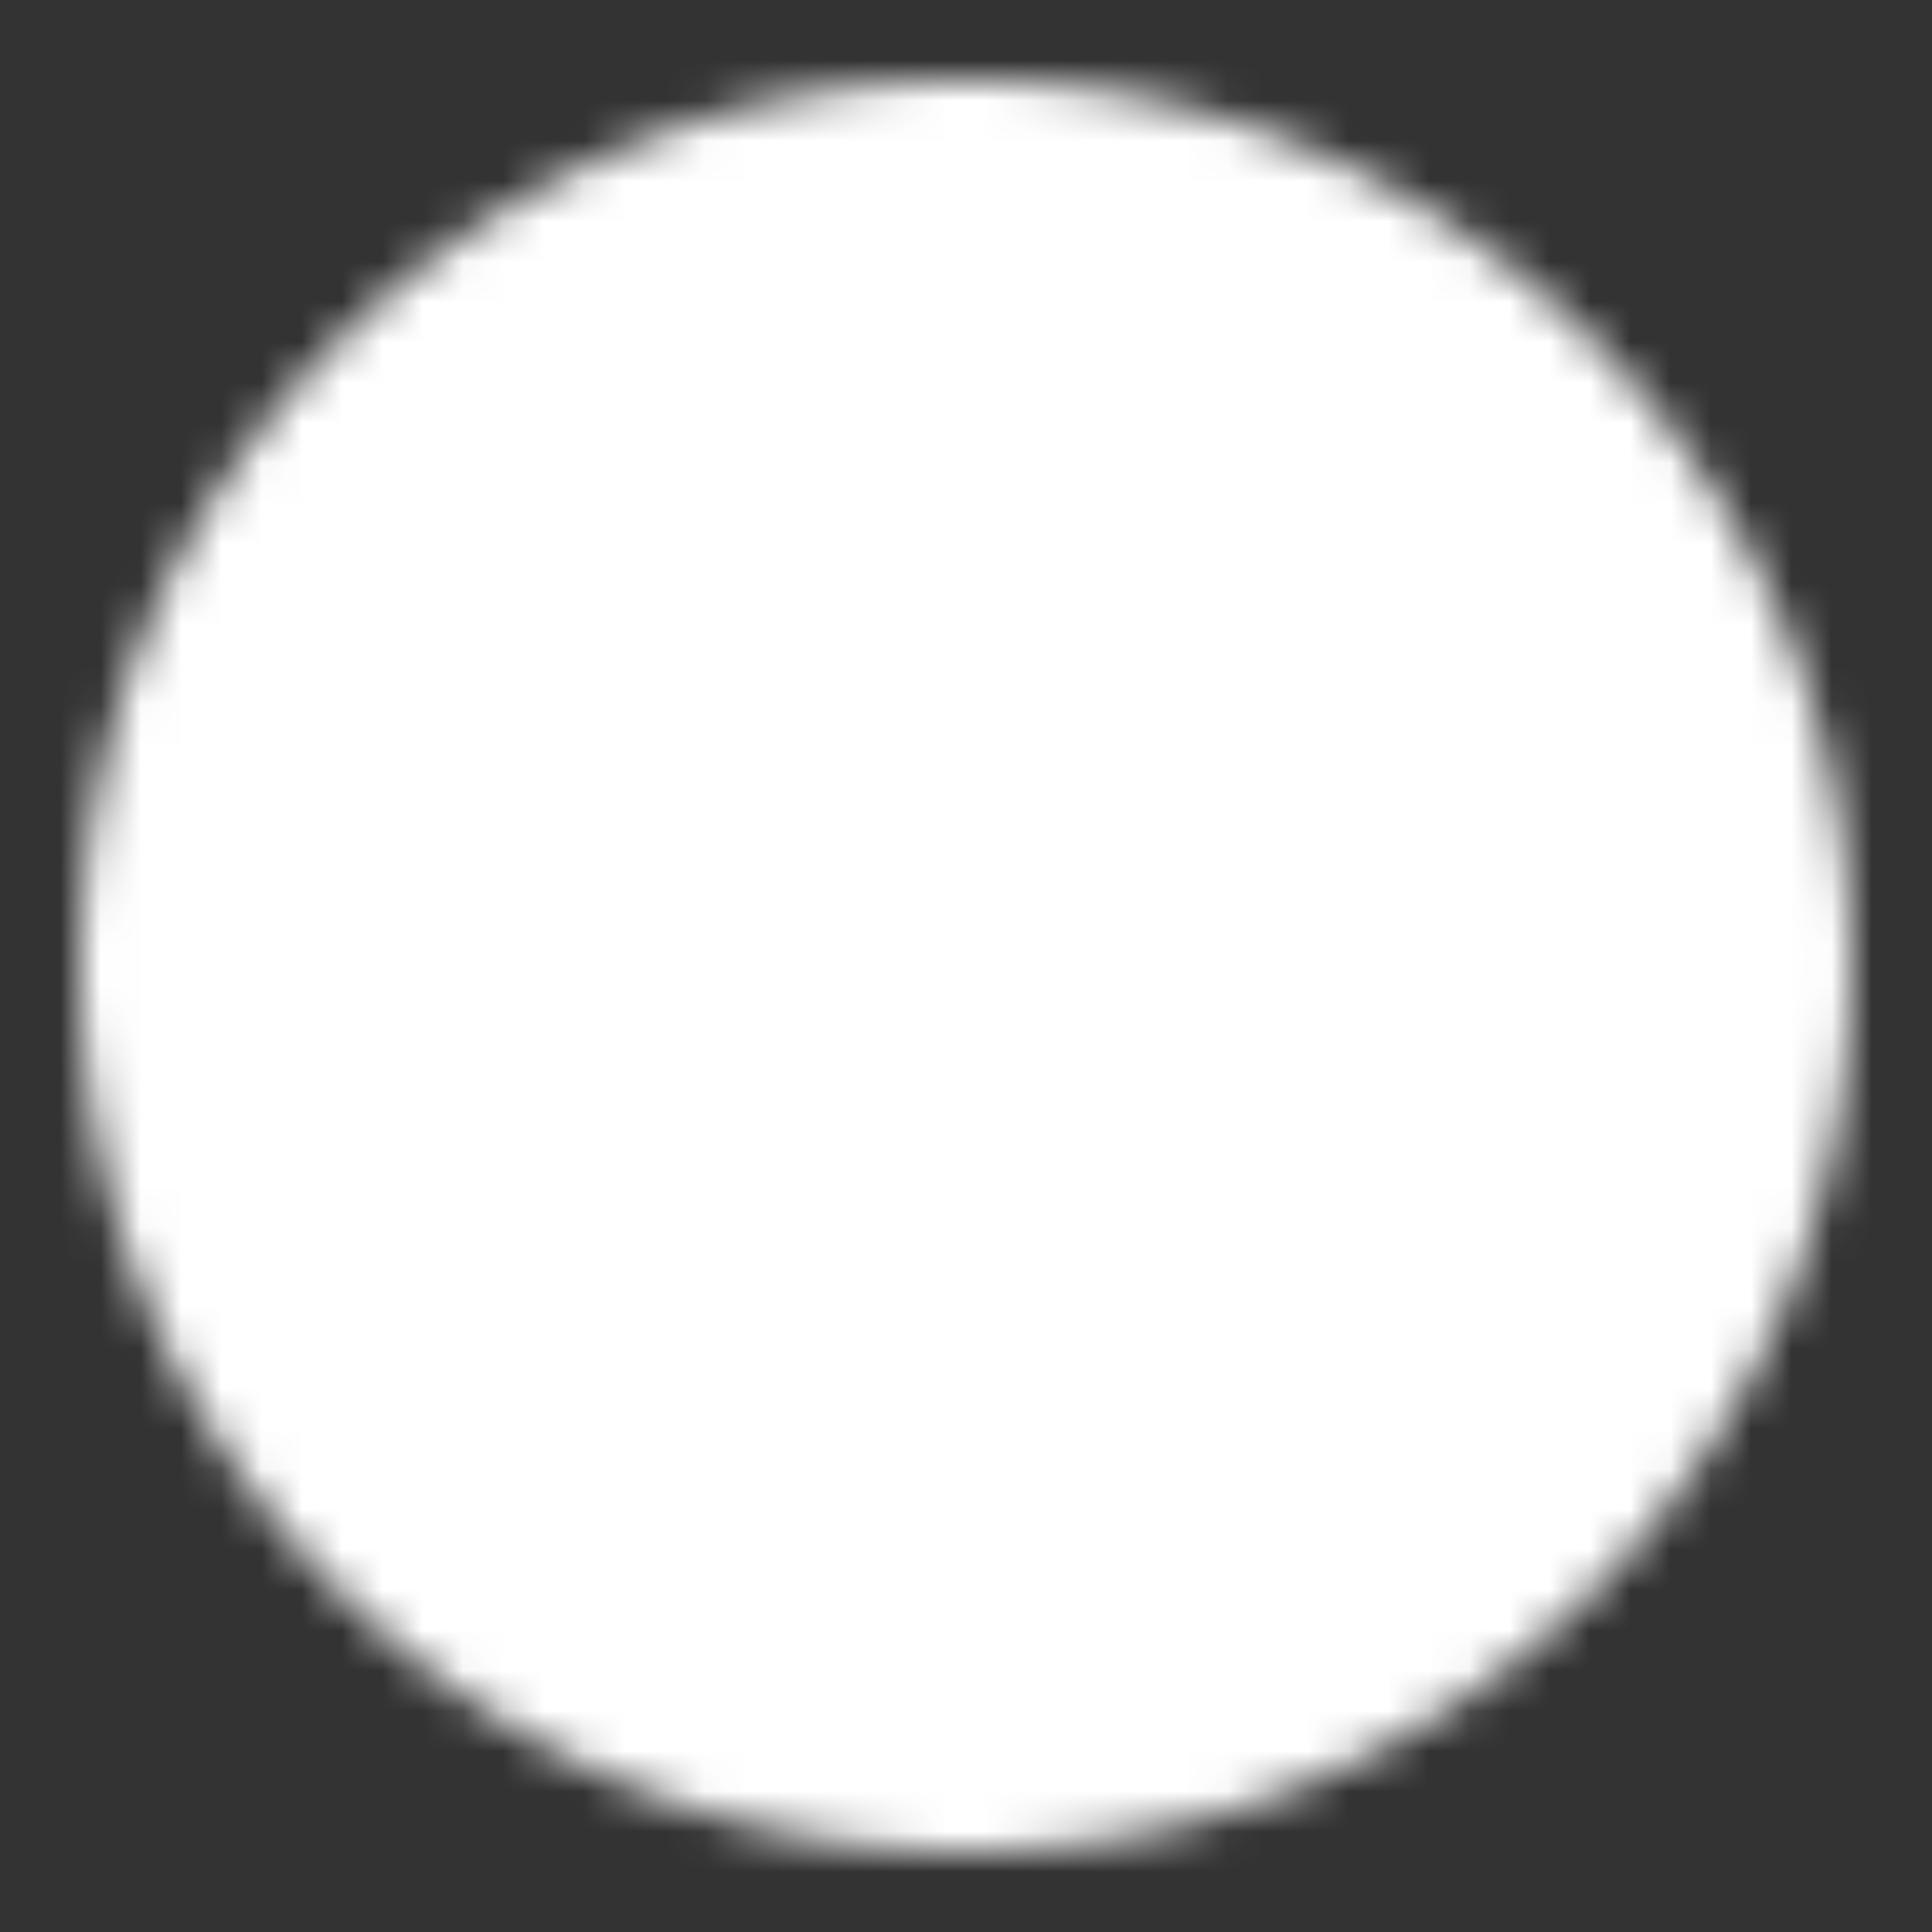
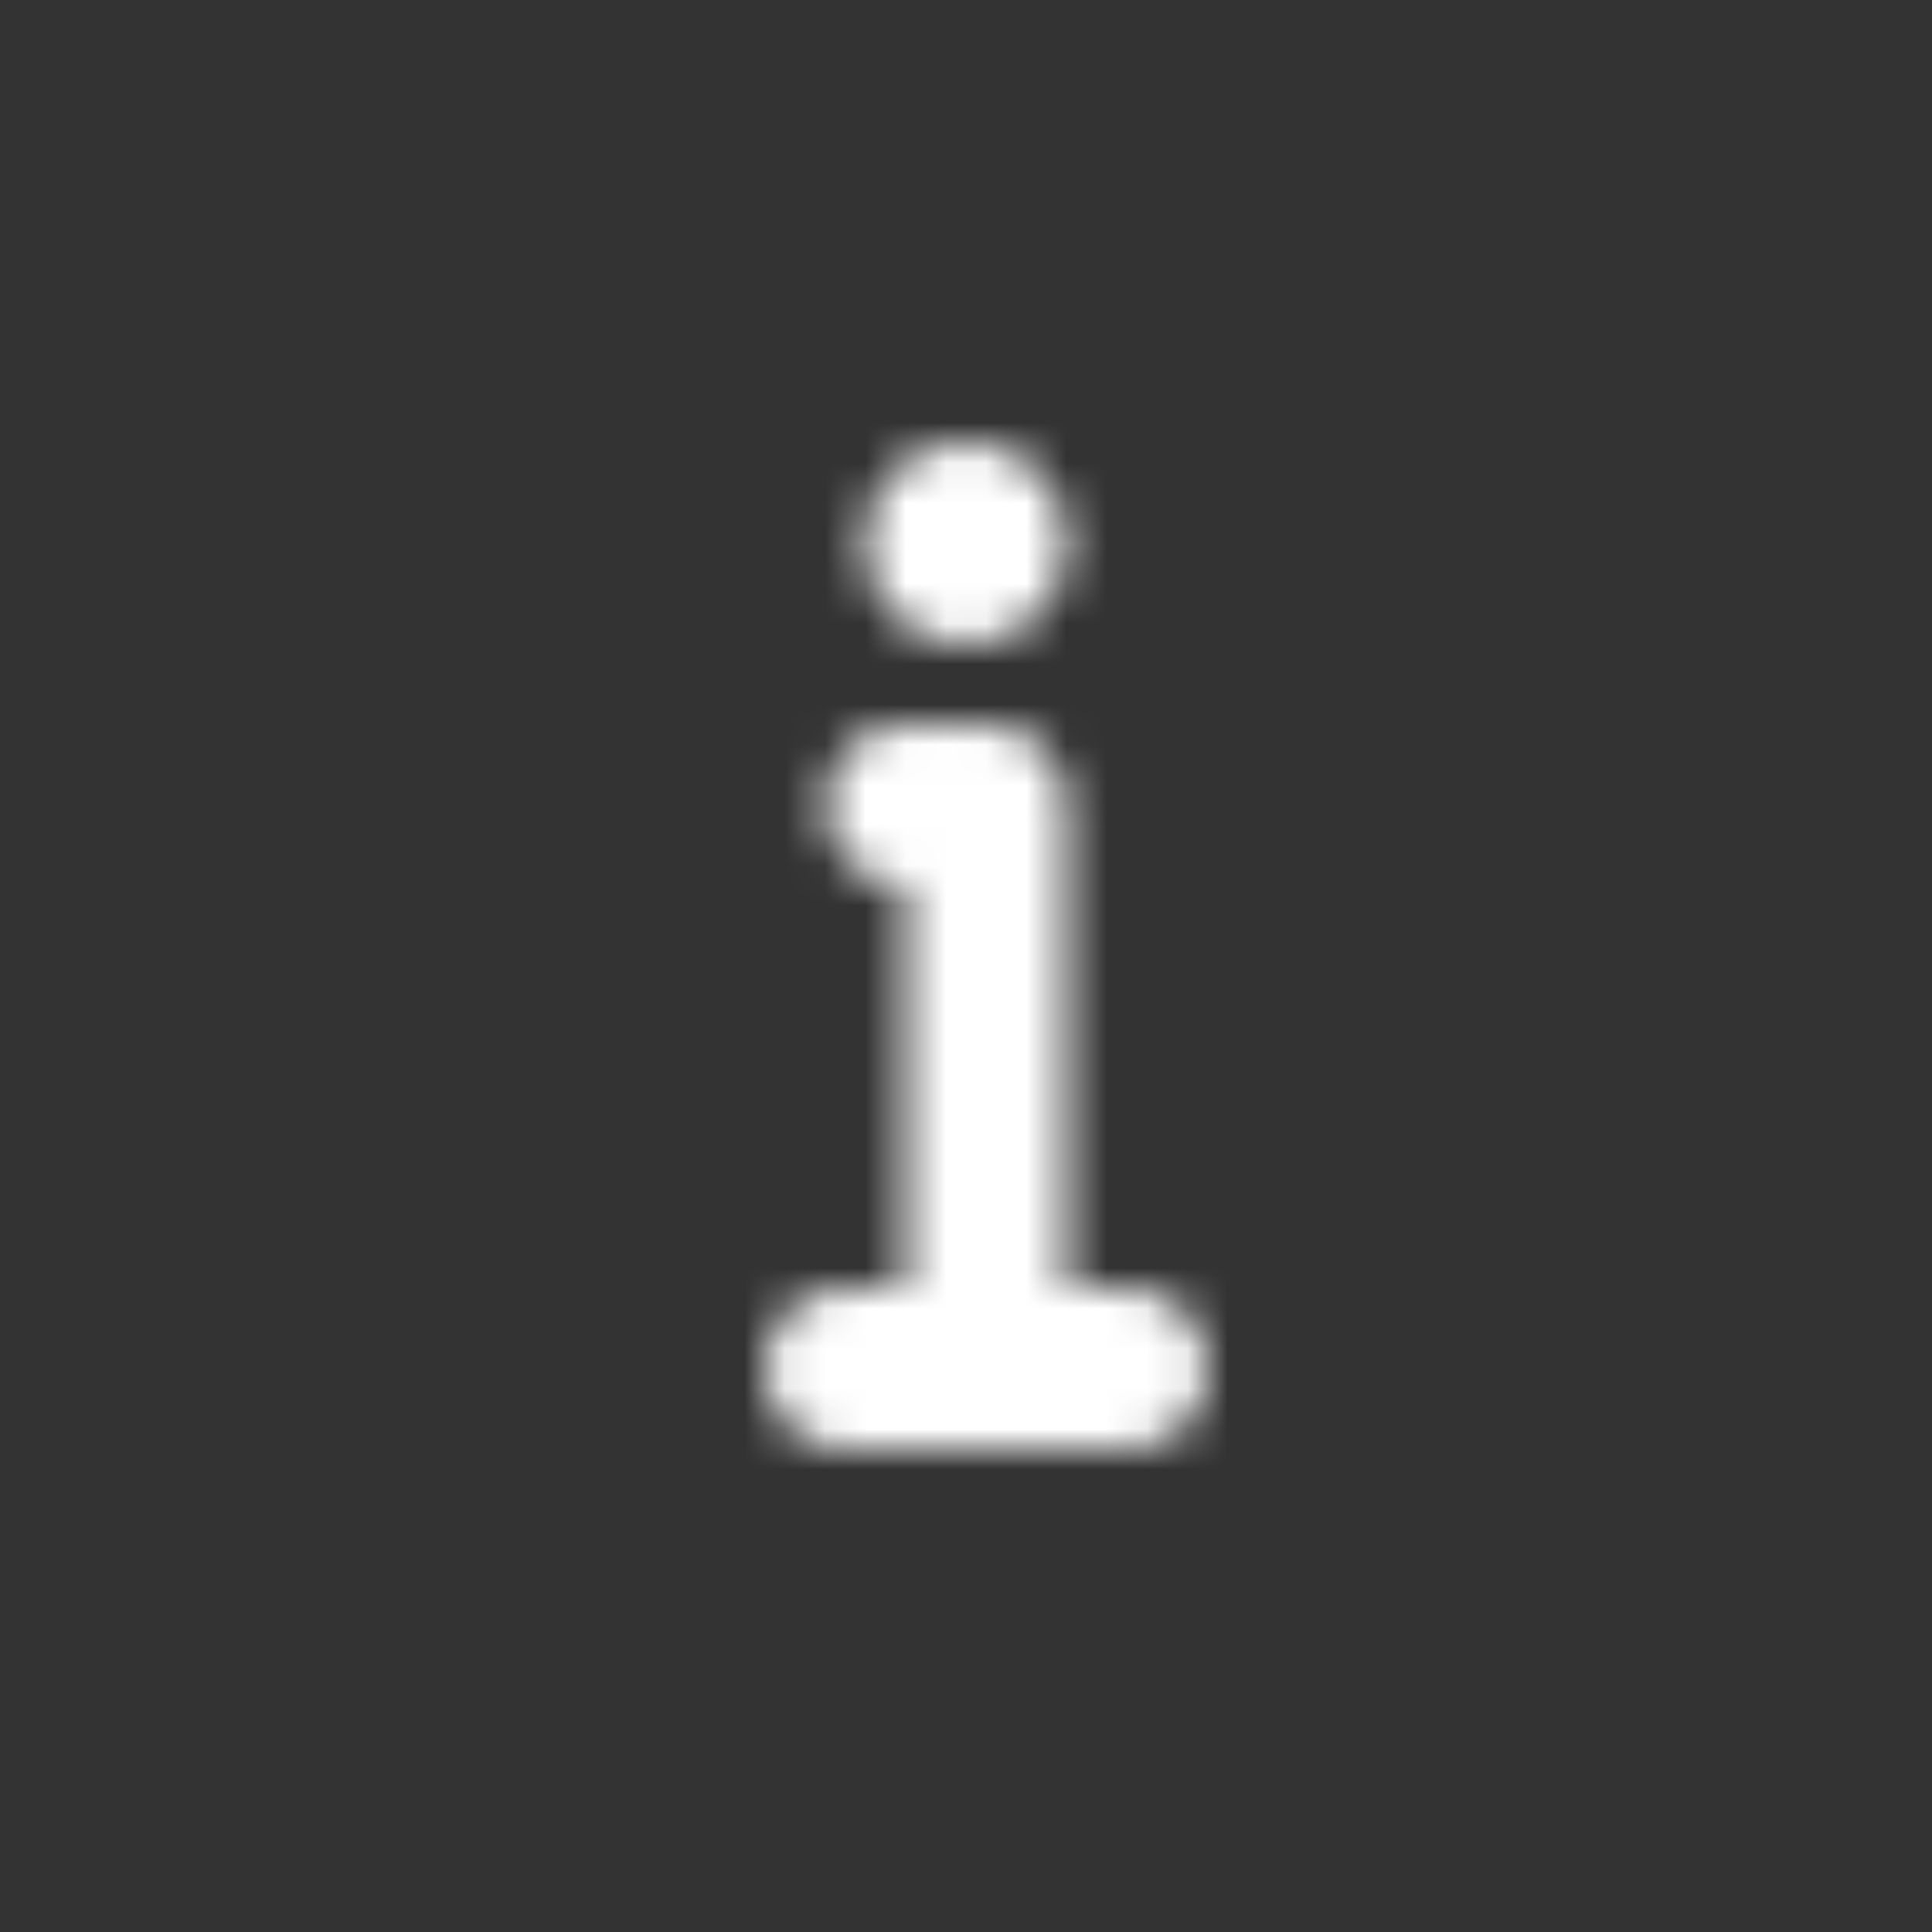
<svg xmlns="http://www.w3.org/2000/svg" width="512" height="512" viewBox="0 0 48 48">
  <rect x="0" y="0" width="48" height="48" fill="#333333" stroke="none" />
  <mask id="ipSInfo0">
    <g fill="none">
-       <path fill="#FFF" stroke="#FFF" stroke-linejoin="round" stroke-width="4" d="M24 44a19.937 19.937 0 0 0 14.142-5.858A19.937 19.937 0 0 0 44 24a19.938 19.938 0 0 0-5.858-14.142A19.937 19.937 0 0 0 24 4A19.938 19.938 0 0 0 9.858 9.858A19.938 19.938 0 0 0 4 24a19.937 19.937 0 0 0 5.858 14.142A19.938 19.938 0 0 0 24 44Z" />
      <path fill="#000" fill-rule="evenodd" d="M24 11a2.5 2.5 0 1 1 0 5a2.5 2.5 0 0 1 0-5Z" clip-rule="evenodd" />
      <path stroke="#000" stroke-linecap="round" stroke-linejoin="round" stroke-width="4" d="M24.5 34V20h-2M21 34h7" />
    </g>
  </mask>
  <path fill="#FFF" d="M0 0h48v48H0z" mask="url(#ipSInfo0)" />
</svg>